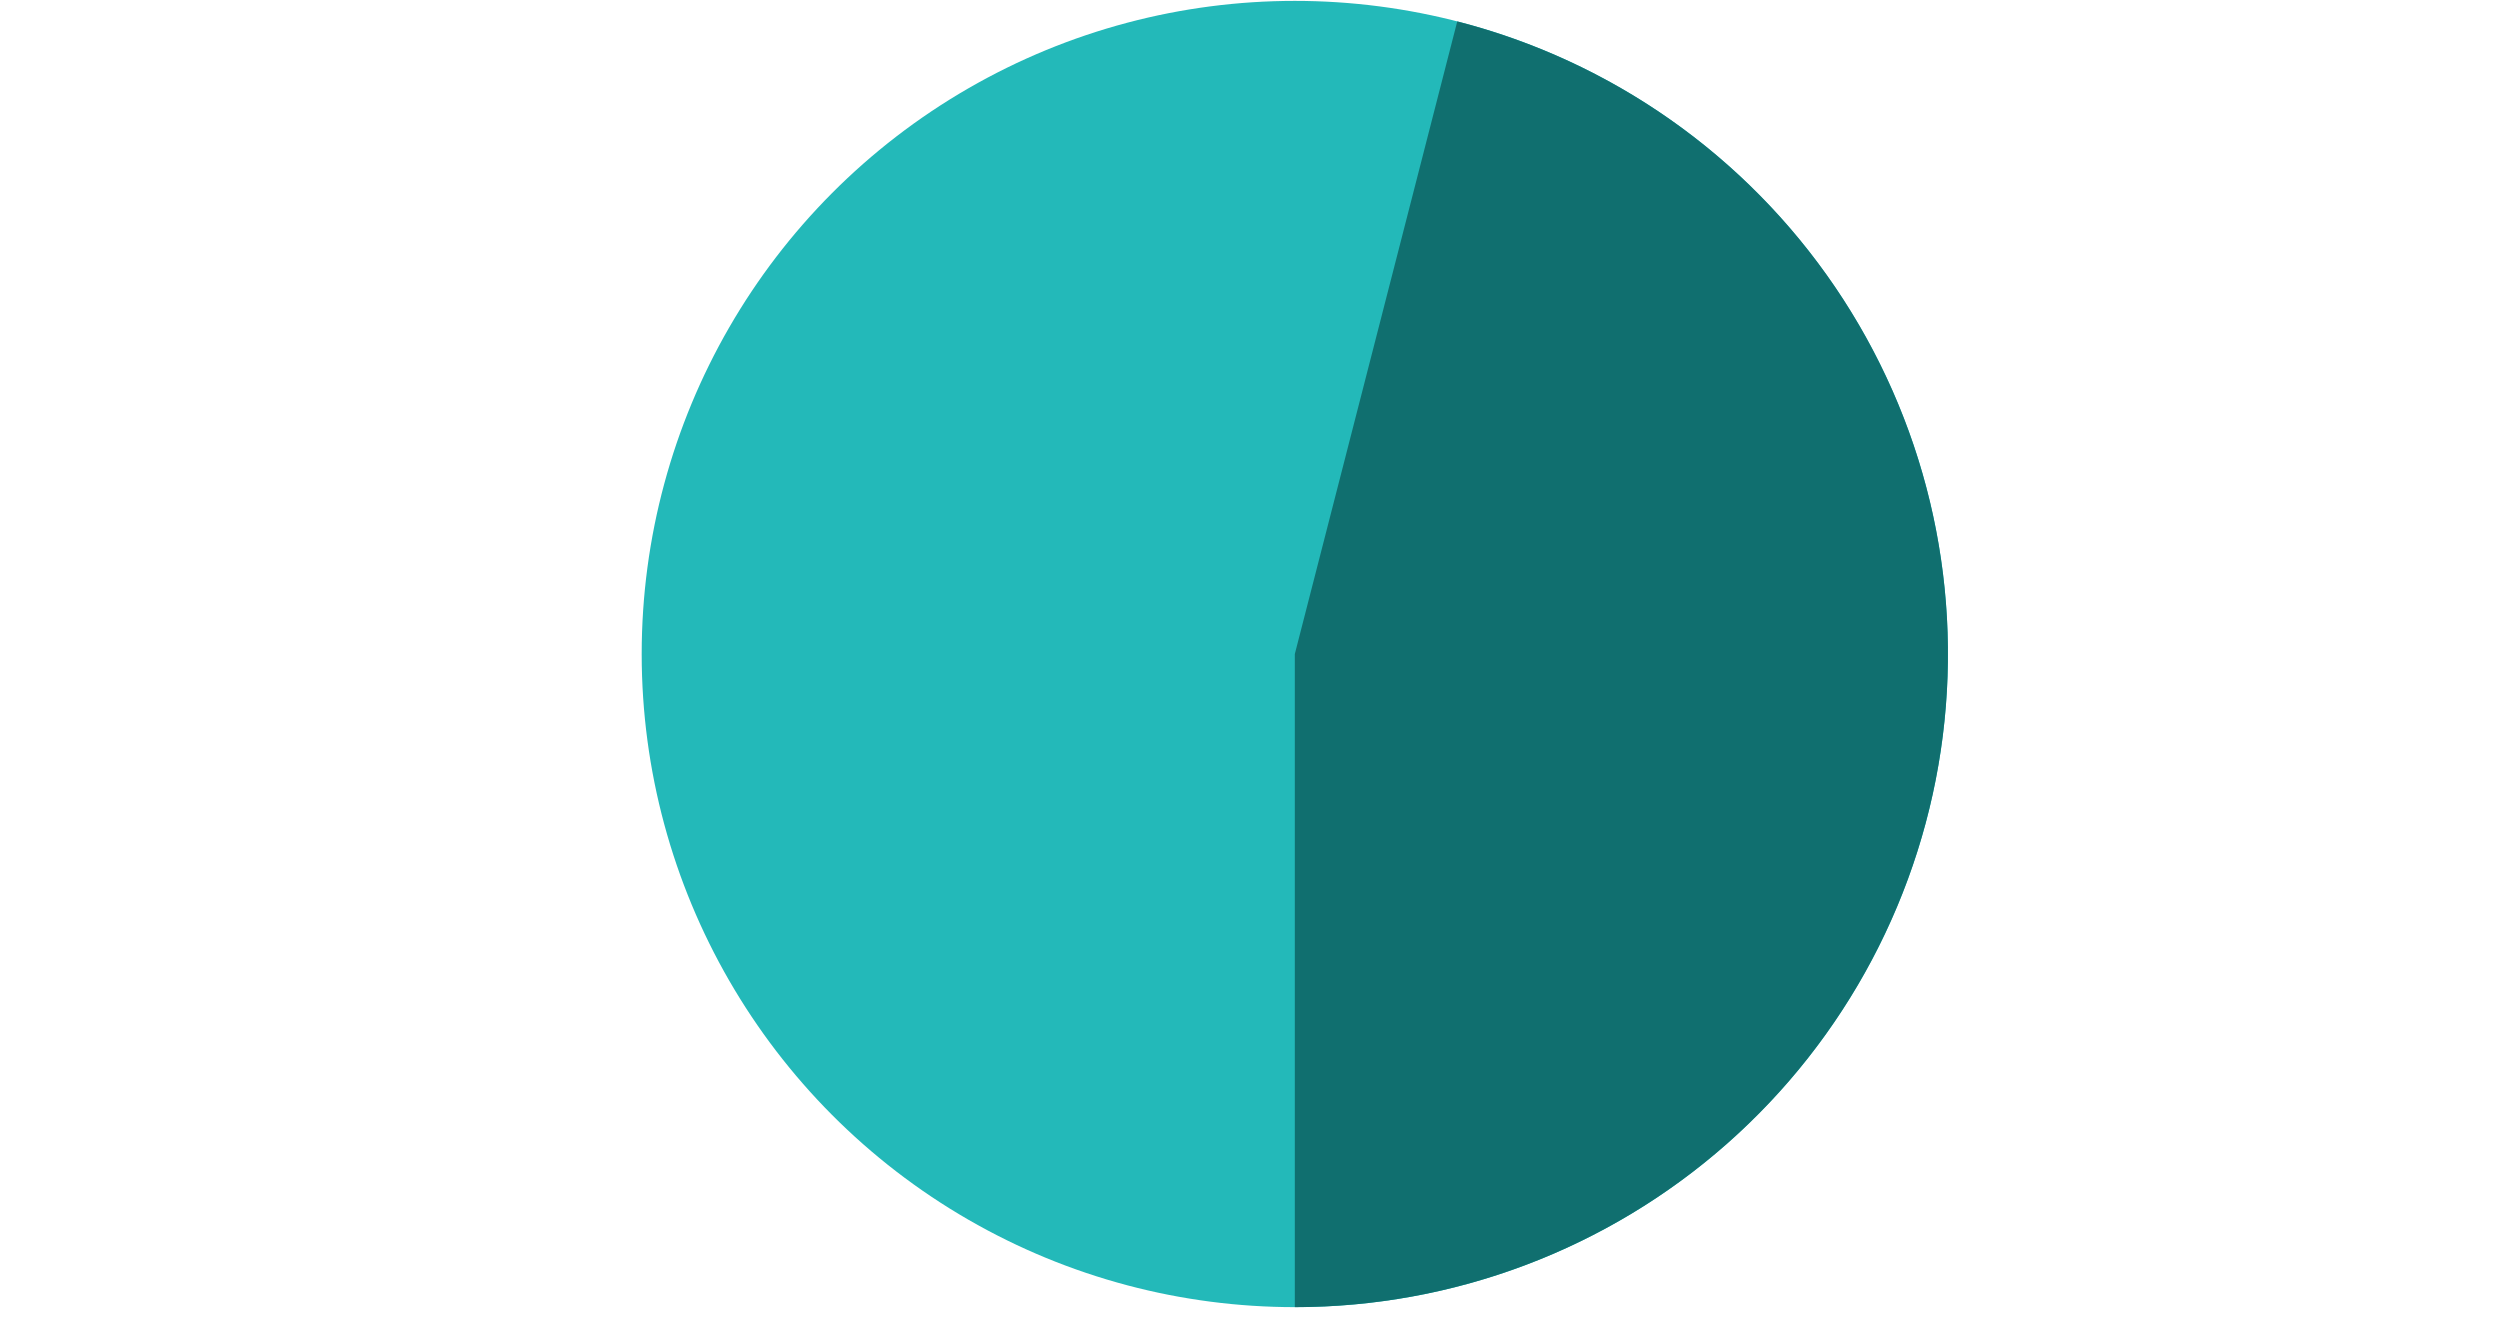
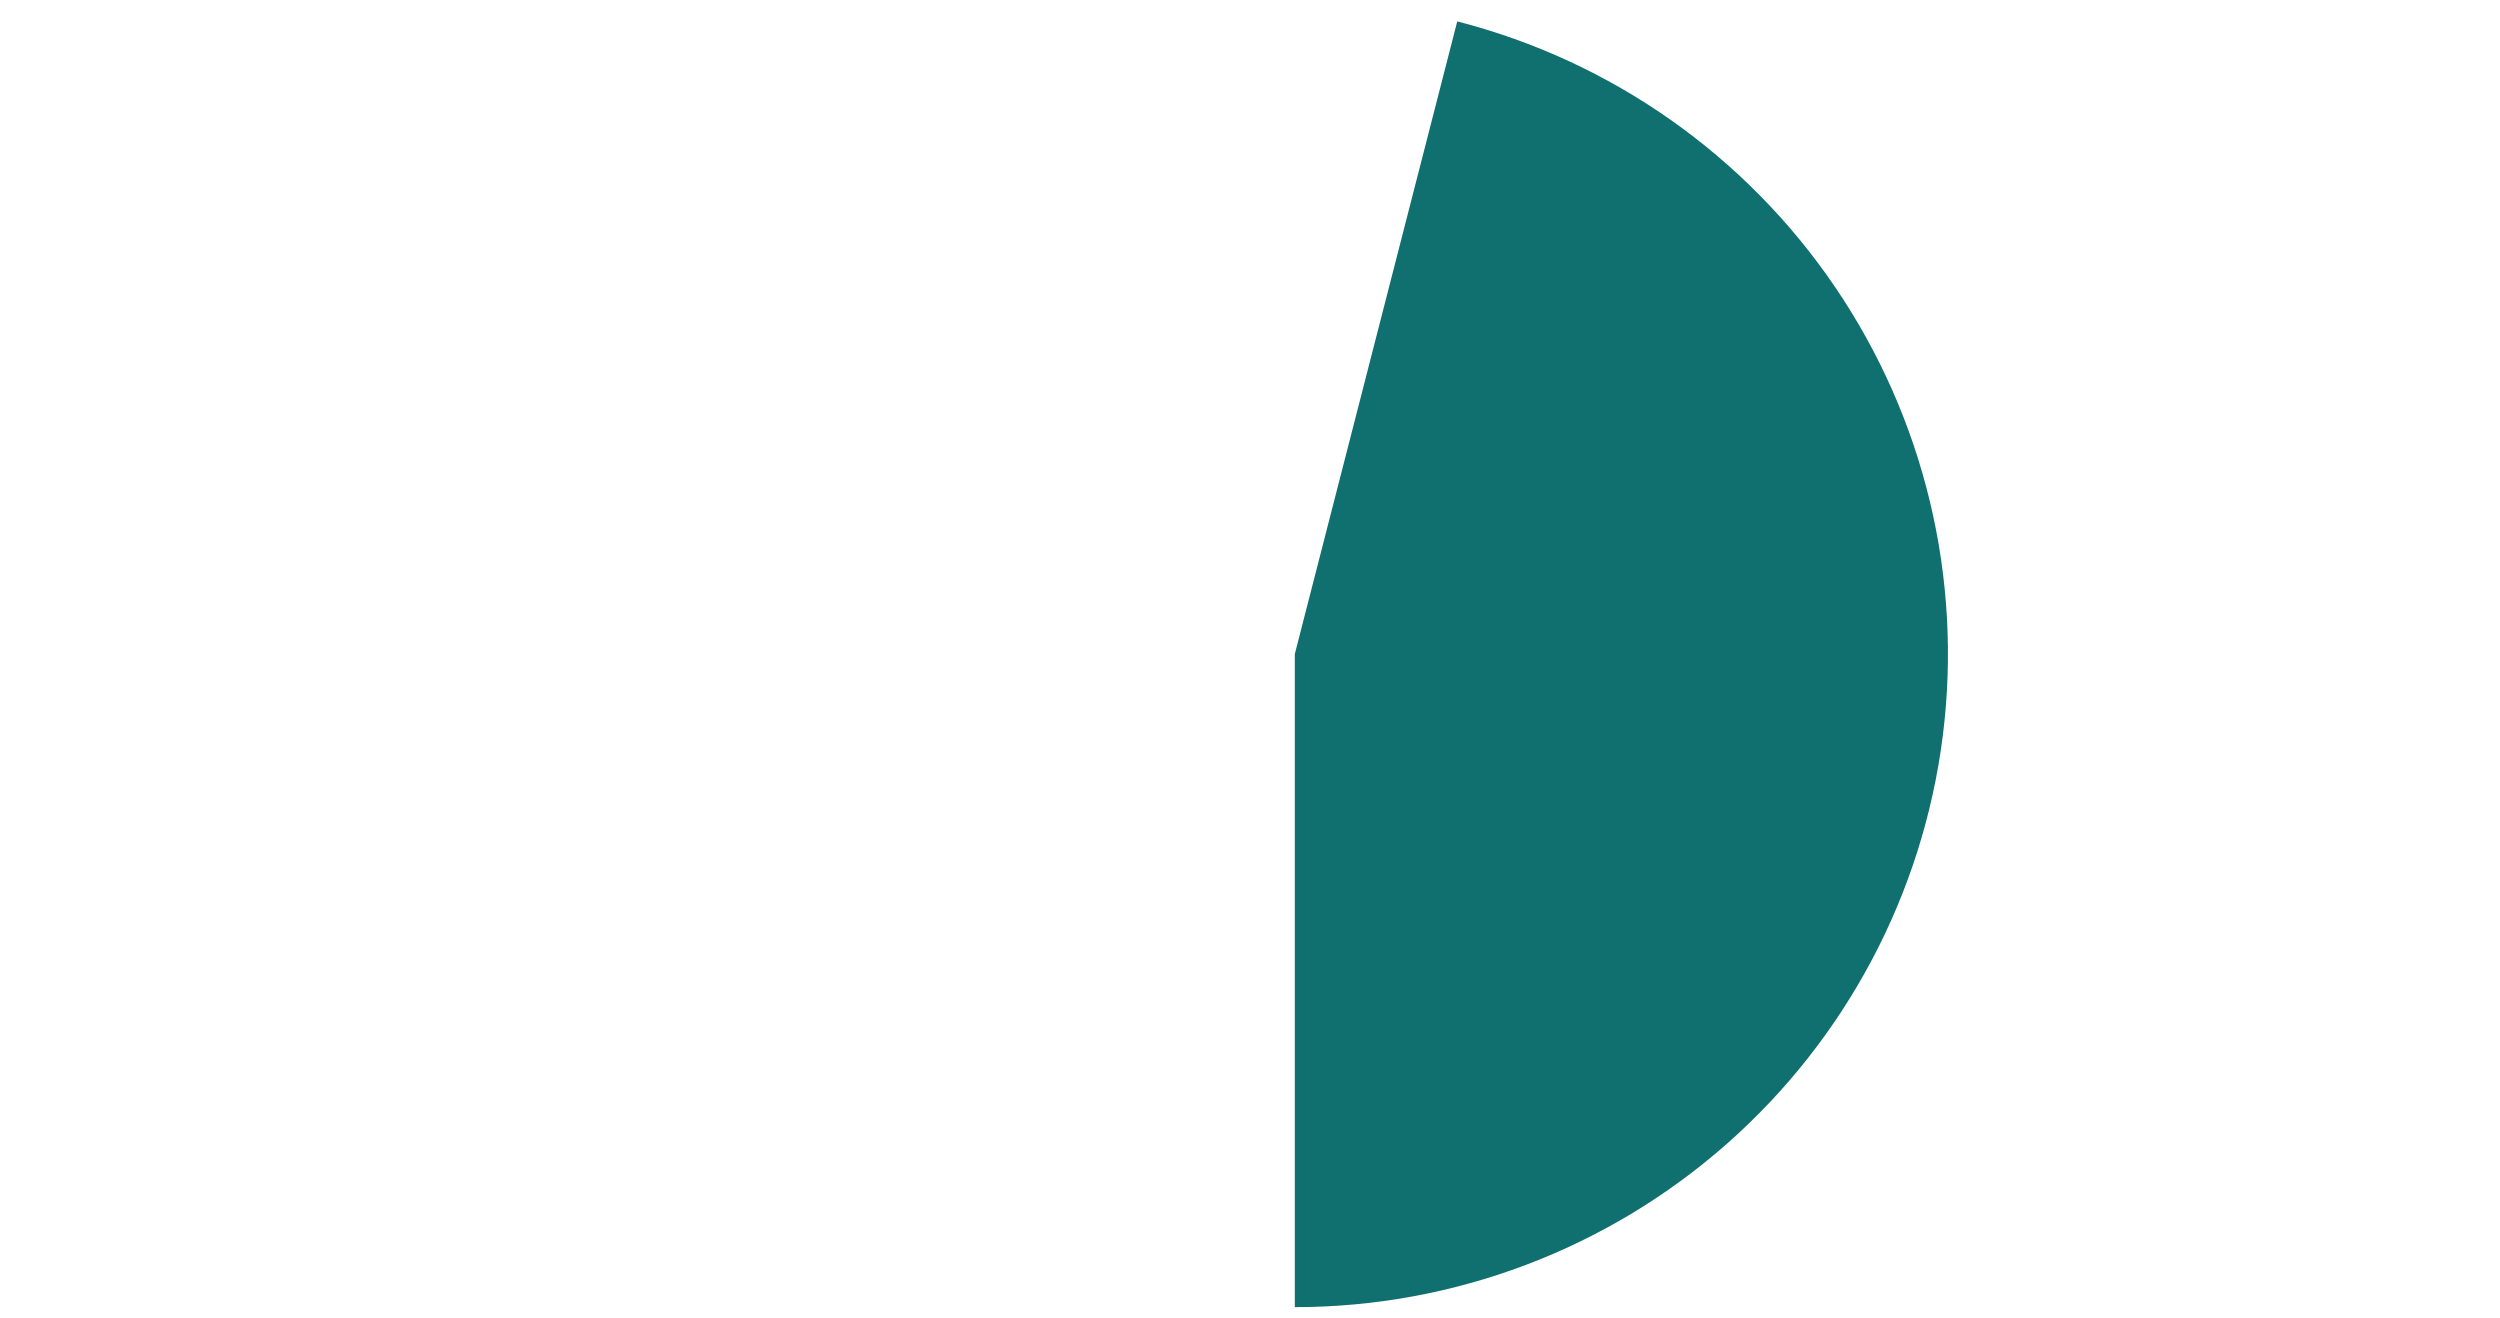
<svg xmlns="http://www.w3.org/2000/svg" width="368" height="194" viewBox="0 0 368 194" fill="none">
-   <circle cx="190.597" cy="96.271" r="96.14" fill="#23B9B9" />
  <path d="M190.597 192.411C214.009 192.411 236.615 183.868 254.176 168.386C271.737 152.904 283.045 131.547 285.979 108.32C288.914 85.094 283.272 61.595 270.113 42.232C256.954 22.869 237.182 8.973 214.507 3.151L190.597 96.271L190.597 192.411Z" fill="#106F6F" />
</svg>